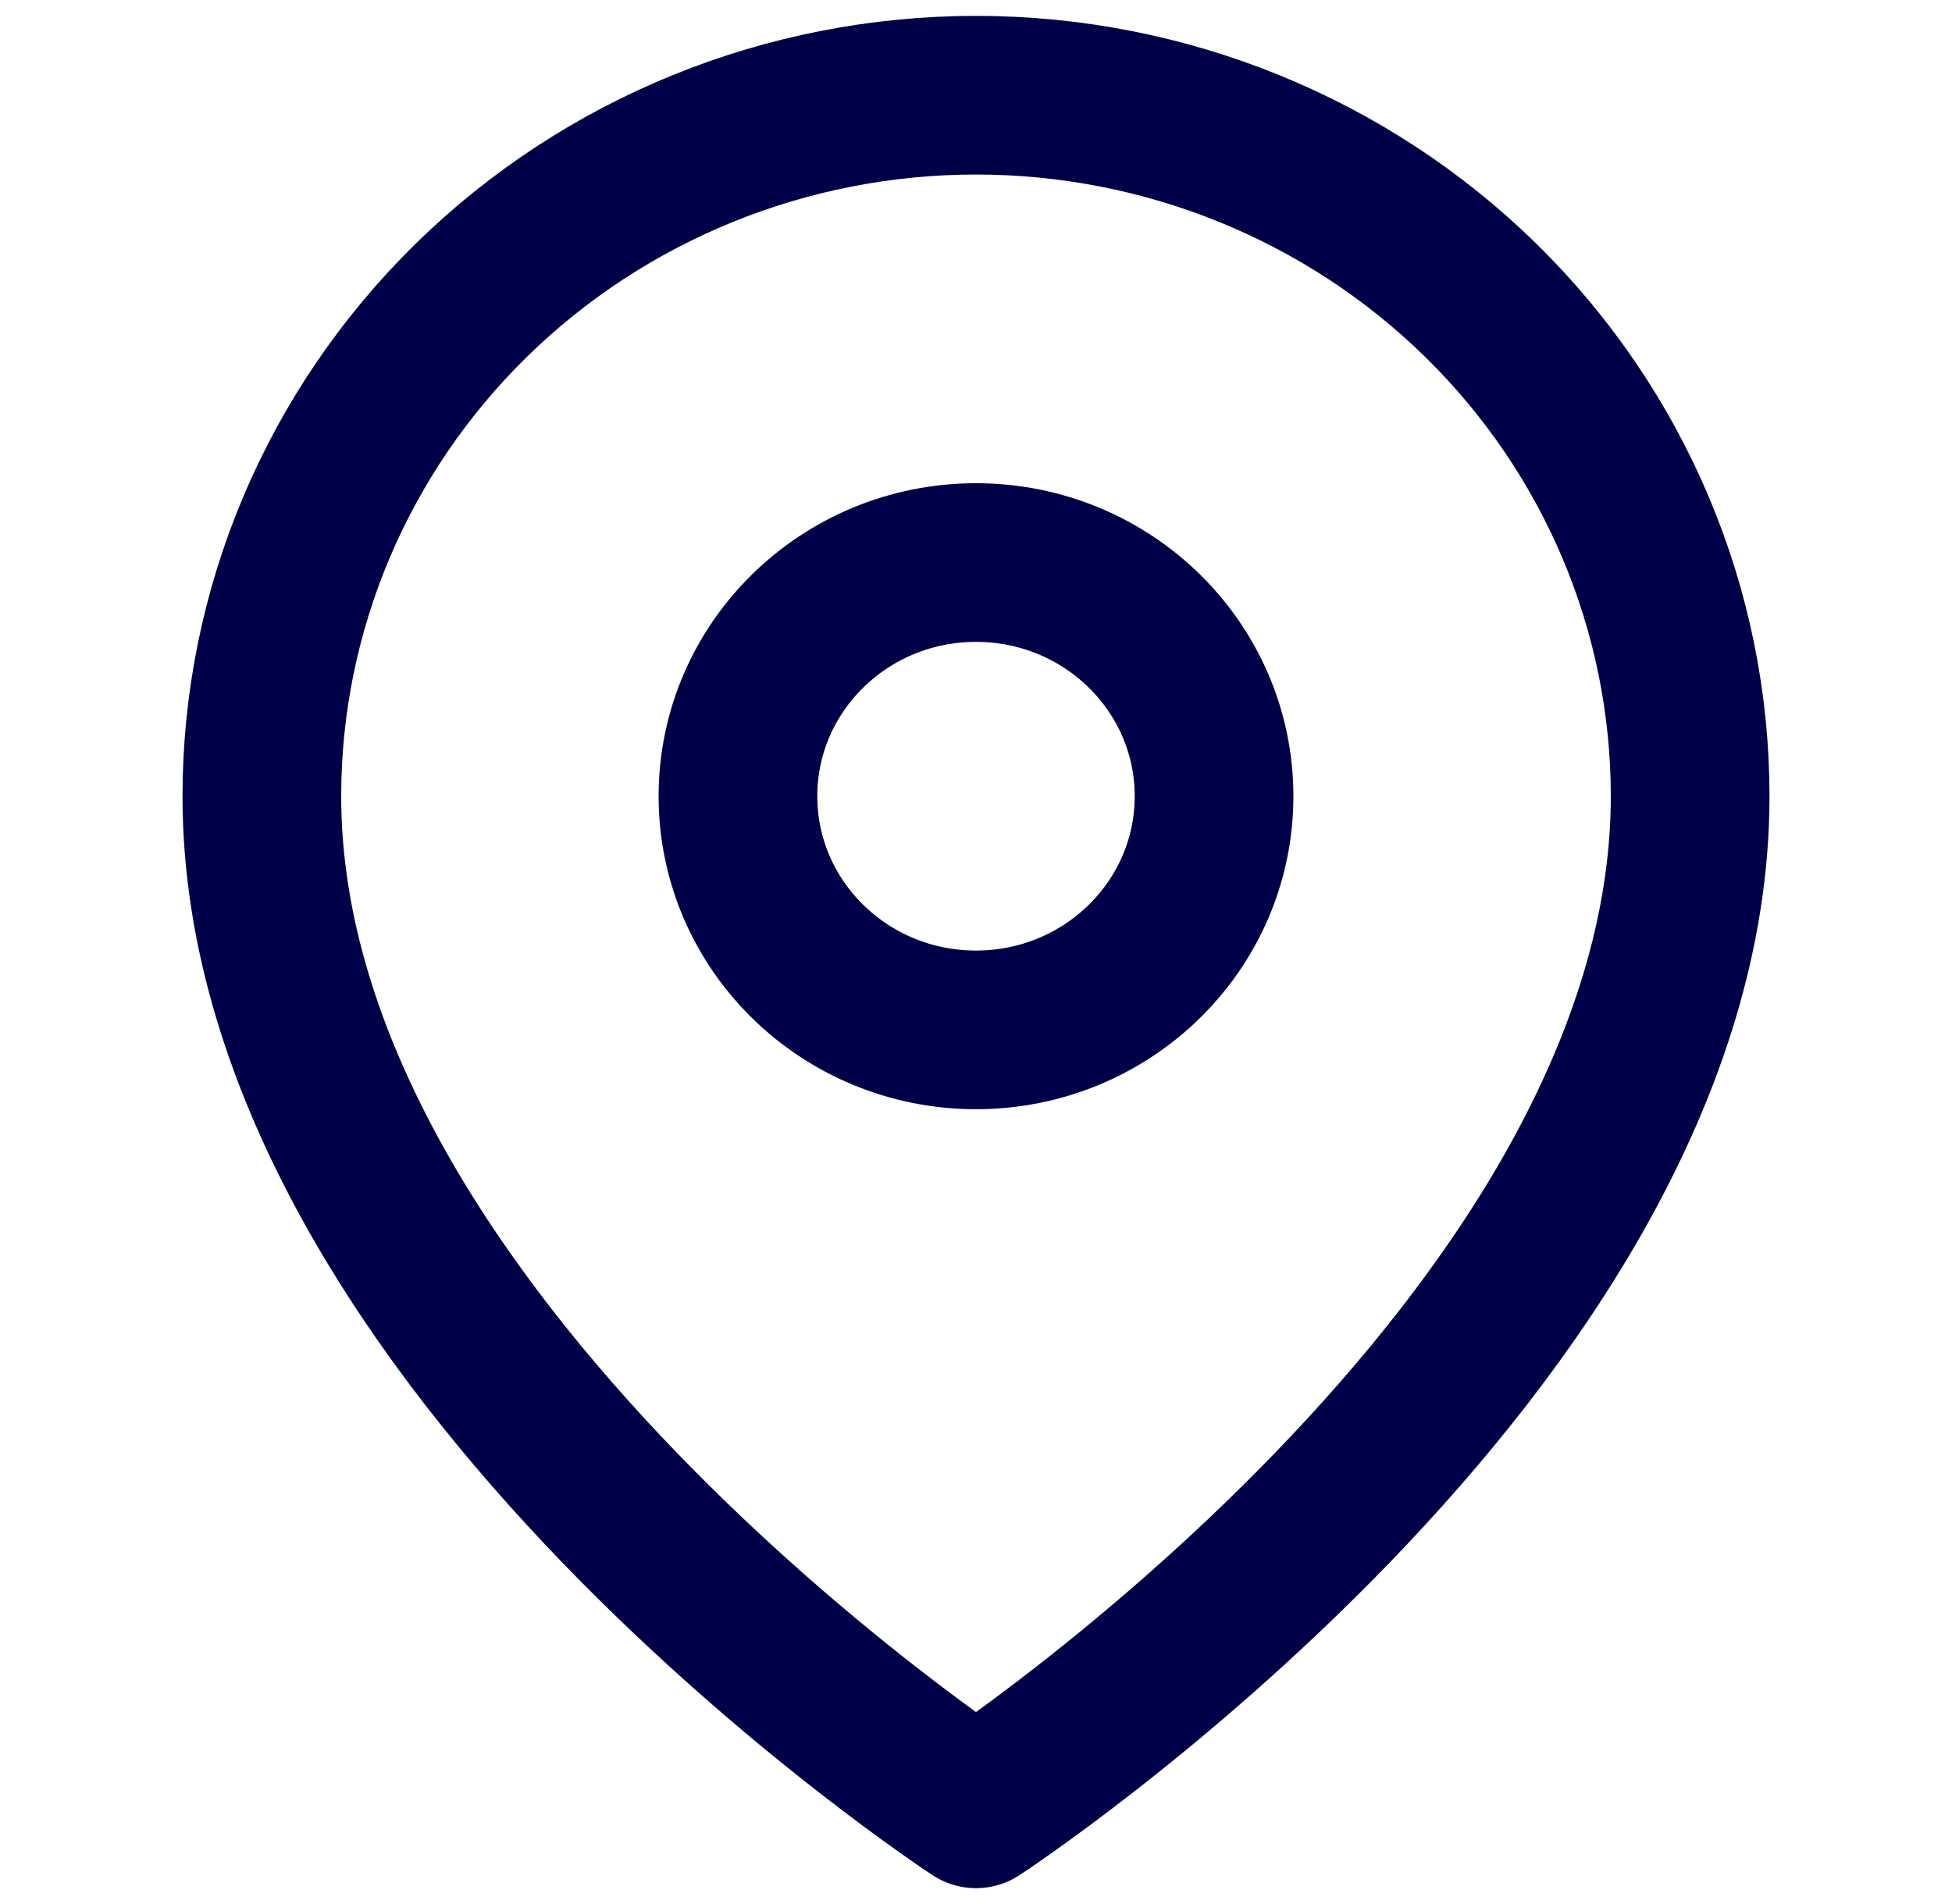
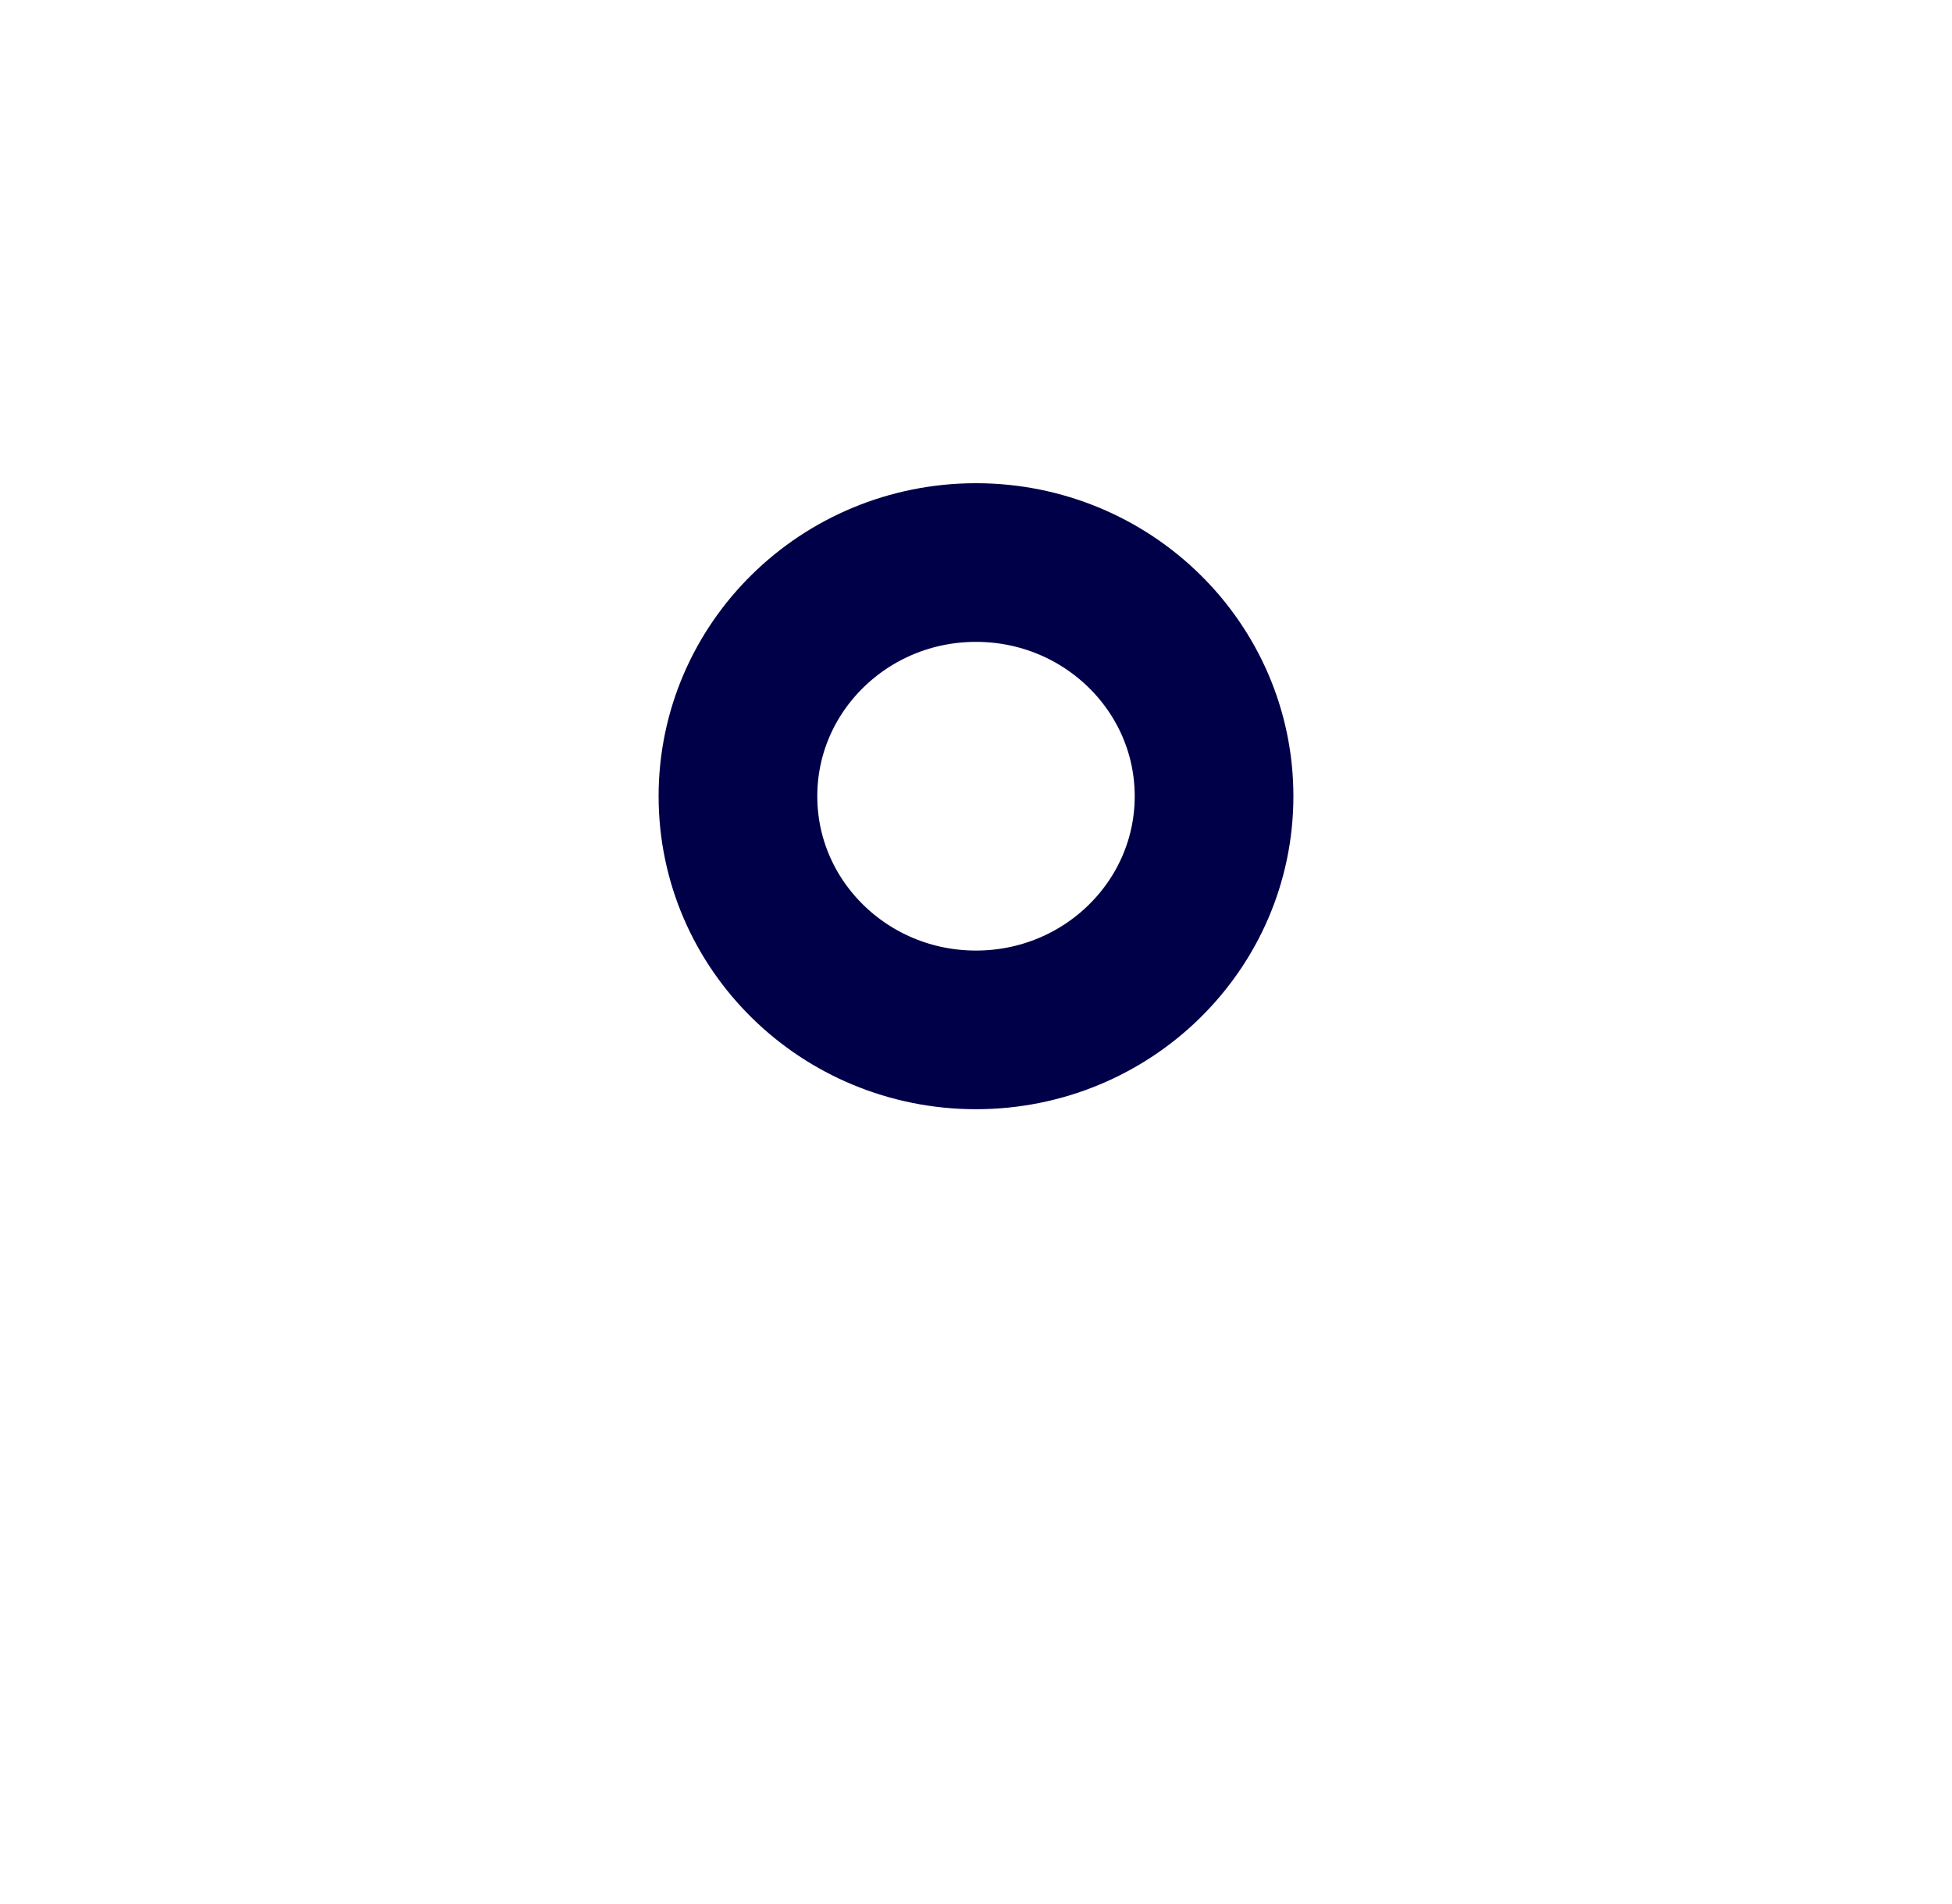
<svg xmlns="http://www.w3.org/2000/svg" width="41" height="40" viewBox="0 0 41 40" fill="none">
-   <path d="M35.5 16.727C35.5 28.182 20.5 38 20.5 38C20.5 38 5.5 28.182 5.5 16.727C5.5 12.821 7.08 9.075 9.893 6.314C12.706 3.552 16.522 2 20.5 2C24.478 2 28.294 3.552 31.107 6.314C33.92 9.075 35.5 12.821 35.5 16.727Z" stroke="#000048" stroke-width="3.333" stroke-linecap="round" stroke-linejoin="round" />
  <path d="M20.5 21.636C23.261 21.636 25.5 19.439 25.5 16.727C25.5 14.016 23.261 11.818 20.5 11.818C17.739 11.818 15.5 14.016 15.5 16.727C15.5 19.439 17.739 21.636 20.5 21.636Z" stroke="#000048" stroke-width="3.333" stroke-linecap="round" stroke-linejoin="round" />
</svg>